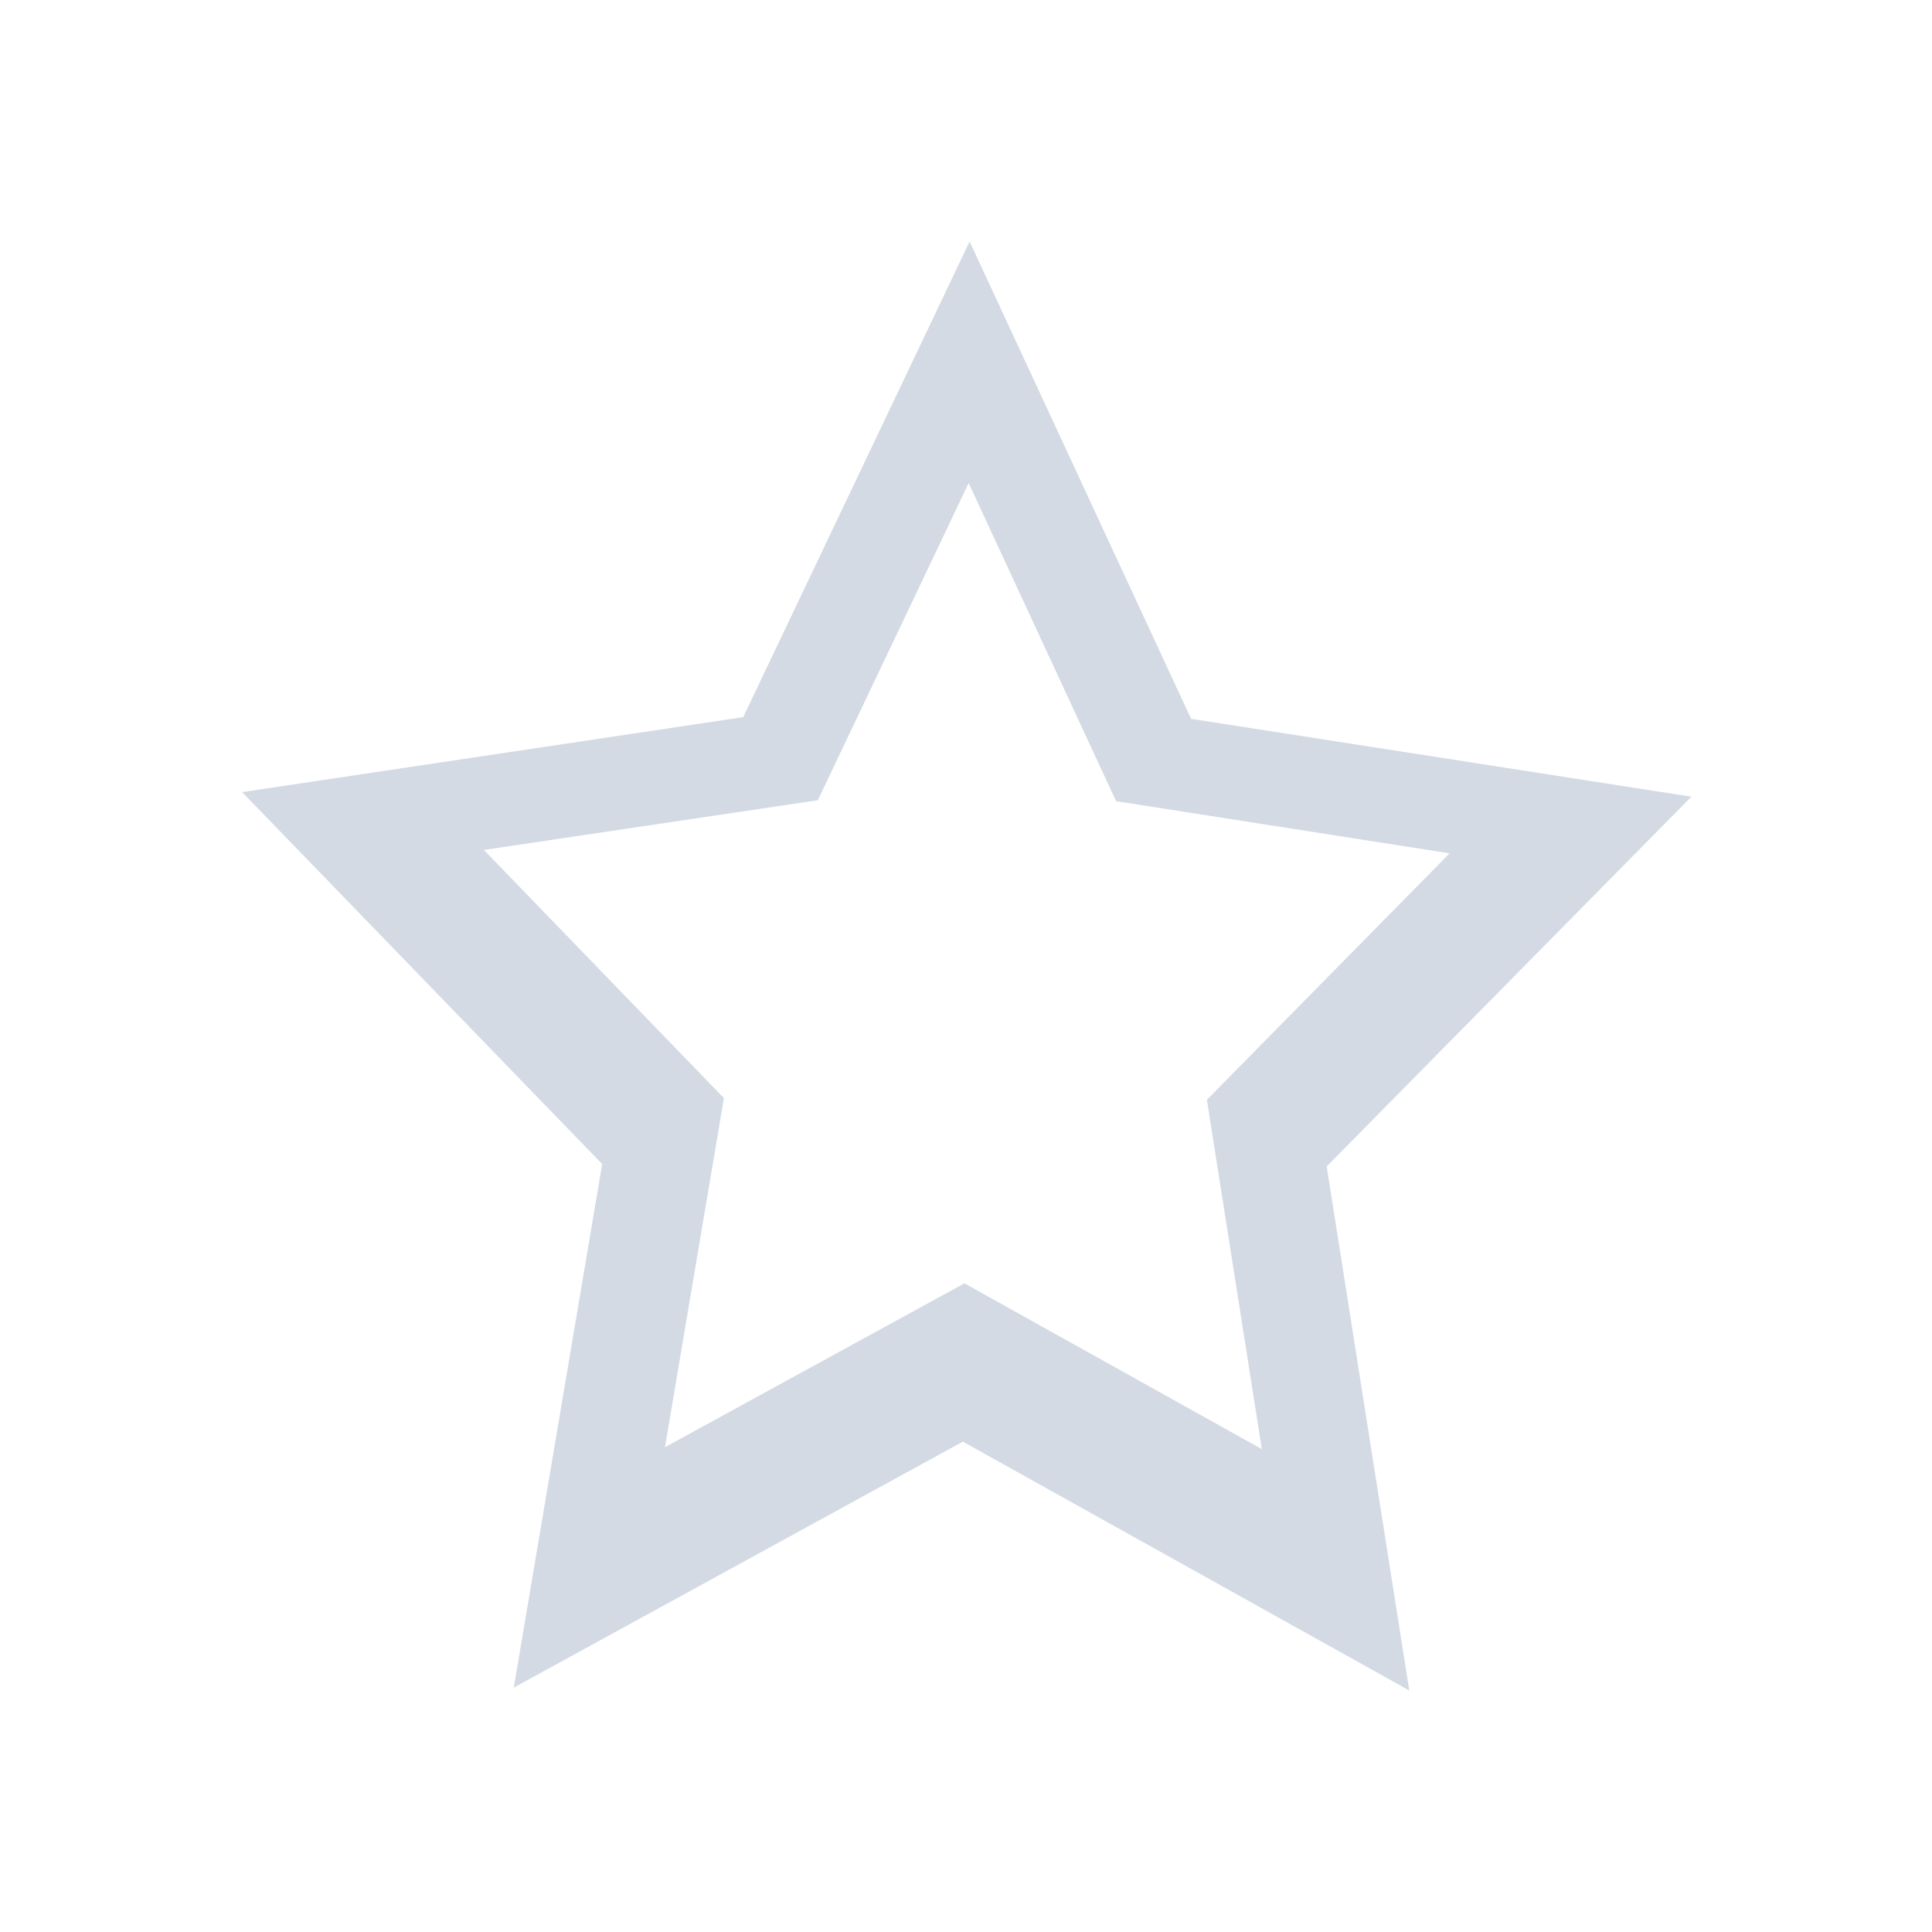
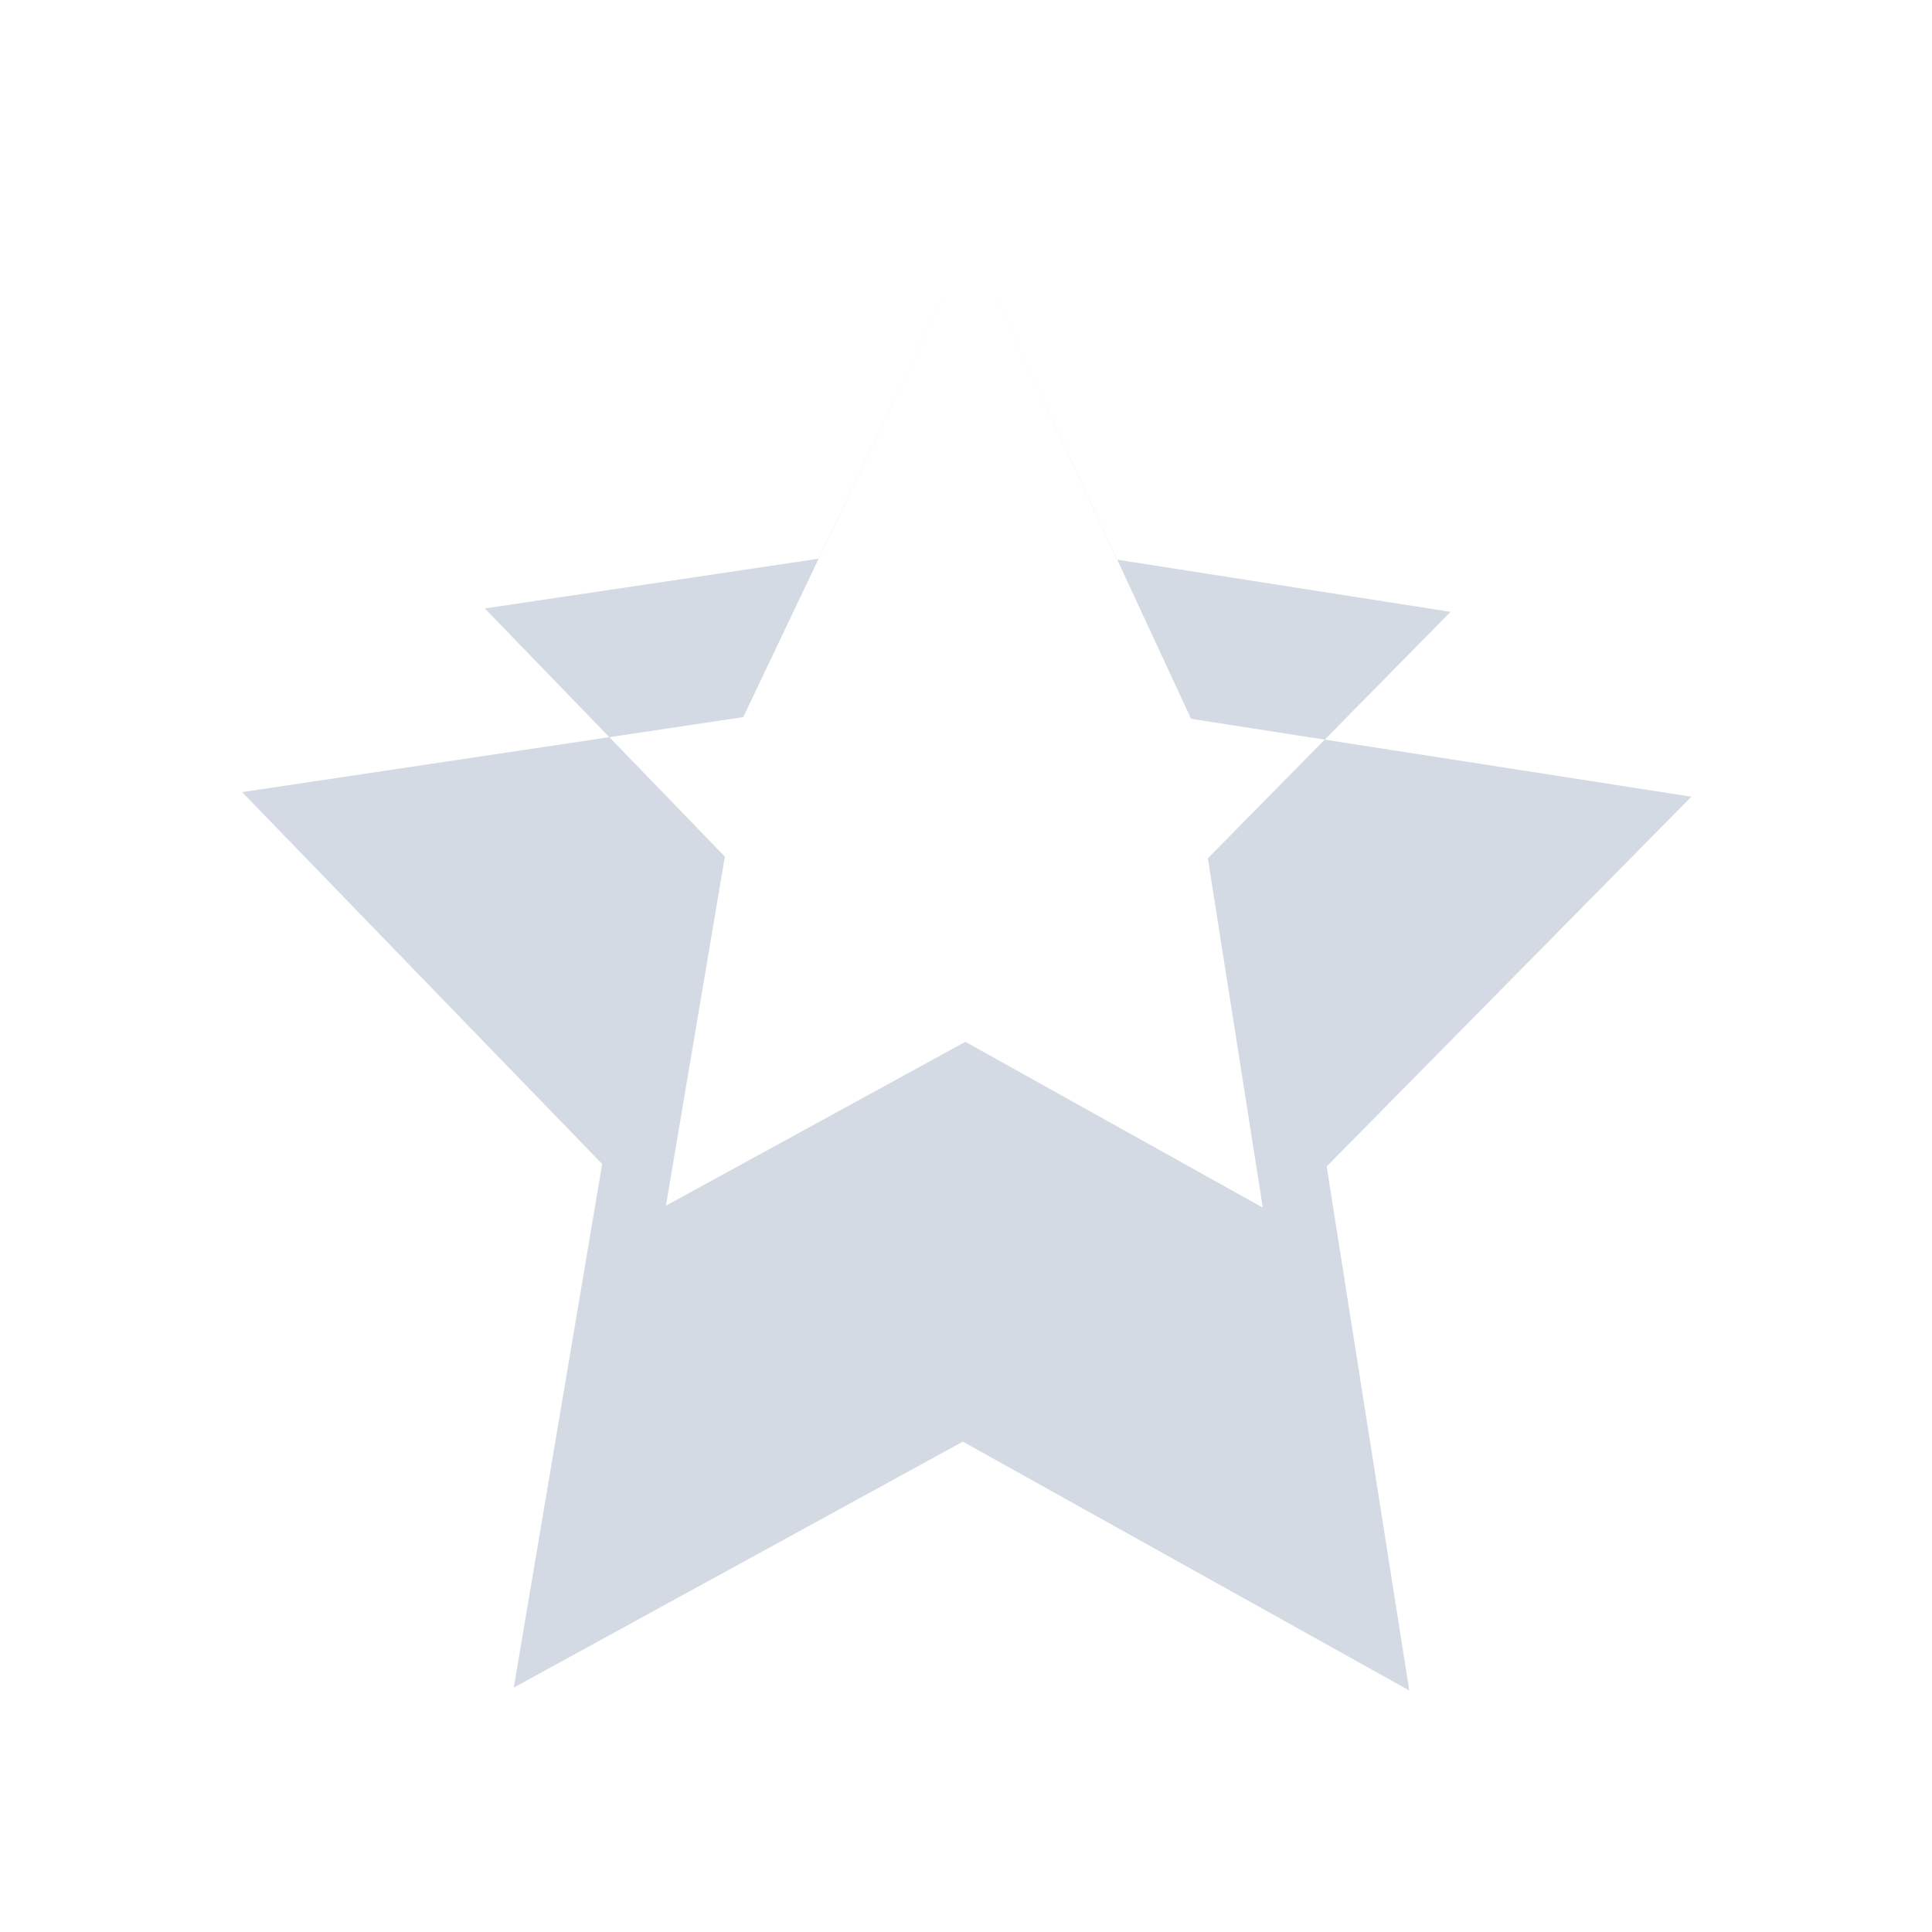
<svg xmlns="http://www.w3.org/2000/svg" viewBox="0 0 16 16">
  <defs id="defs3051">
    <style type="text/css" id="current-color-scheme">
      .ColorScheme-Text {
        color:#d3dae3;
      }
      </style>
  </defs>
-   <path style="fill:currentColor;fill-opacity:1;stroke:none" d="m8.03 2l-1.875 3.939-4.15.621 2.982 3.08-.732 4.336 3.719-2.037 3.697 2.061-.684-4.34 3.02-3.062-4.143-.645zm-.008 2l1.221 2.635 2.762.432-2.01 2.041.455 2.893-2.463-1.373-2.48 1.357.488-2.891-1.988-2.055 2.766-.412z" class="ColorScheme-Text" />
+   <path style="fill:currentColor;fill-opacity:1;stroke:none" d="m8.03 2l-1.875 3.939-4.15.621 2.982 3.08-.732 4.336 3.719-2.037 3.697 2.061-.684-4.34 3.02-3.062-4.143-.645zl1.221 2.635 2.762.432-2.01 2.041.455 2.893-2.463-1.373-2.48 1.357.488-2.891-1.988-2.055 2.766-.412z" class="ColorScheme-Text" />
</svg>